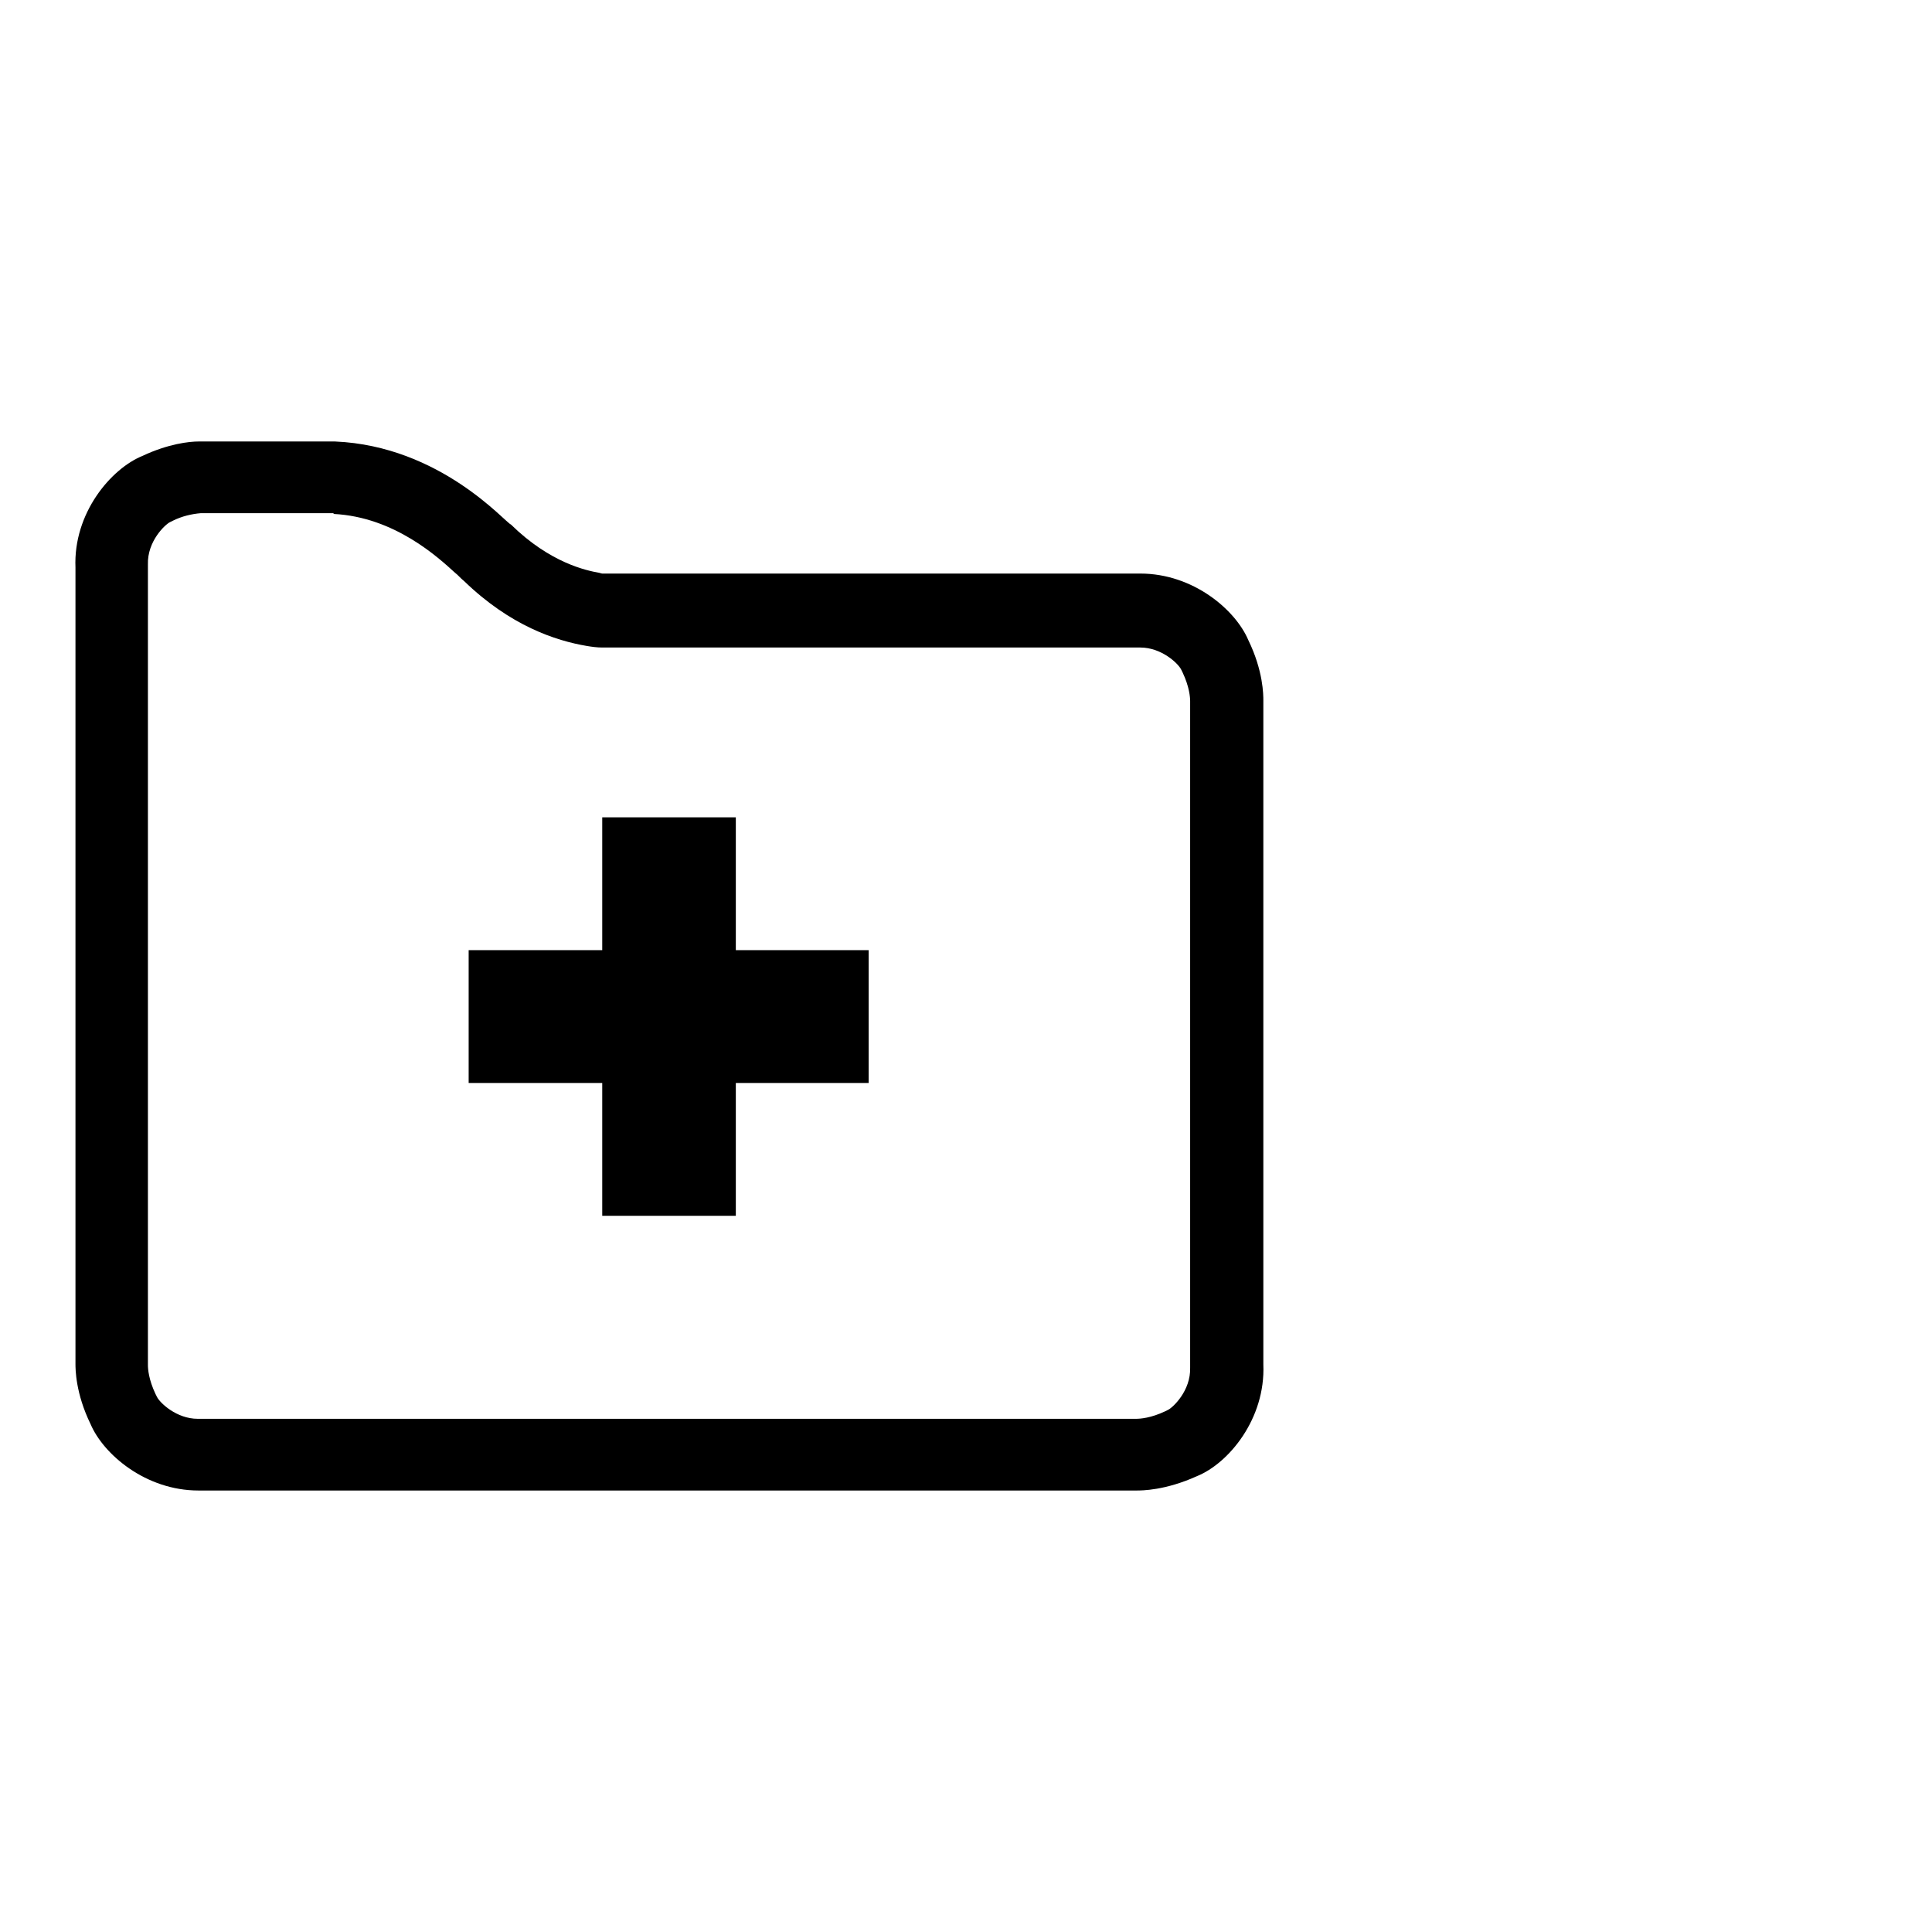
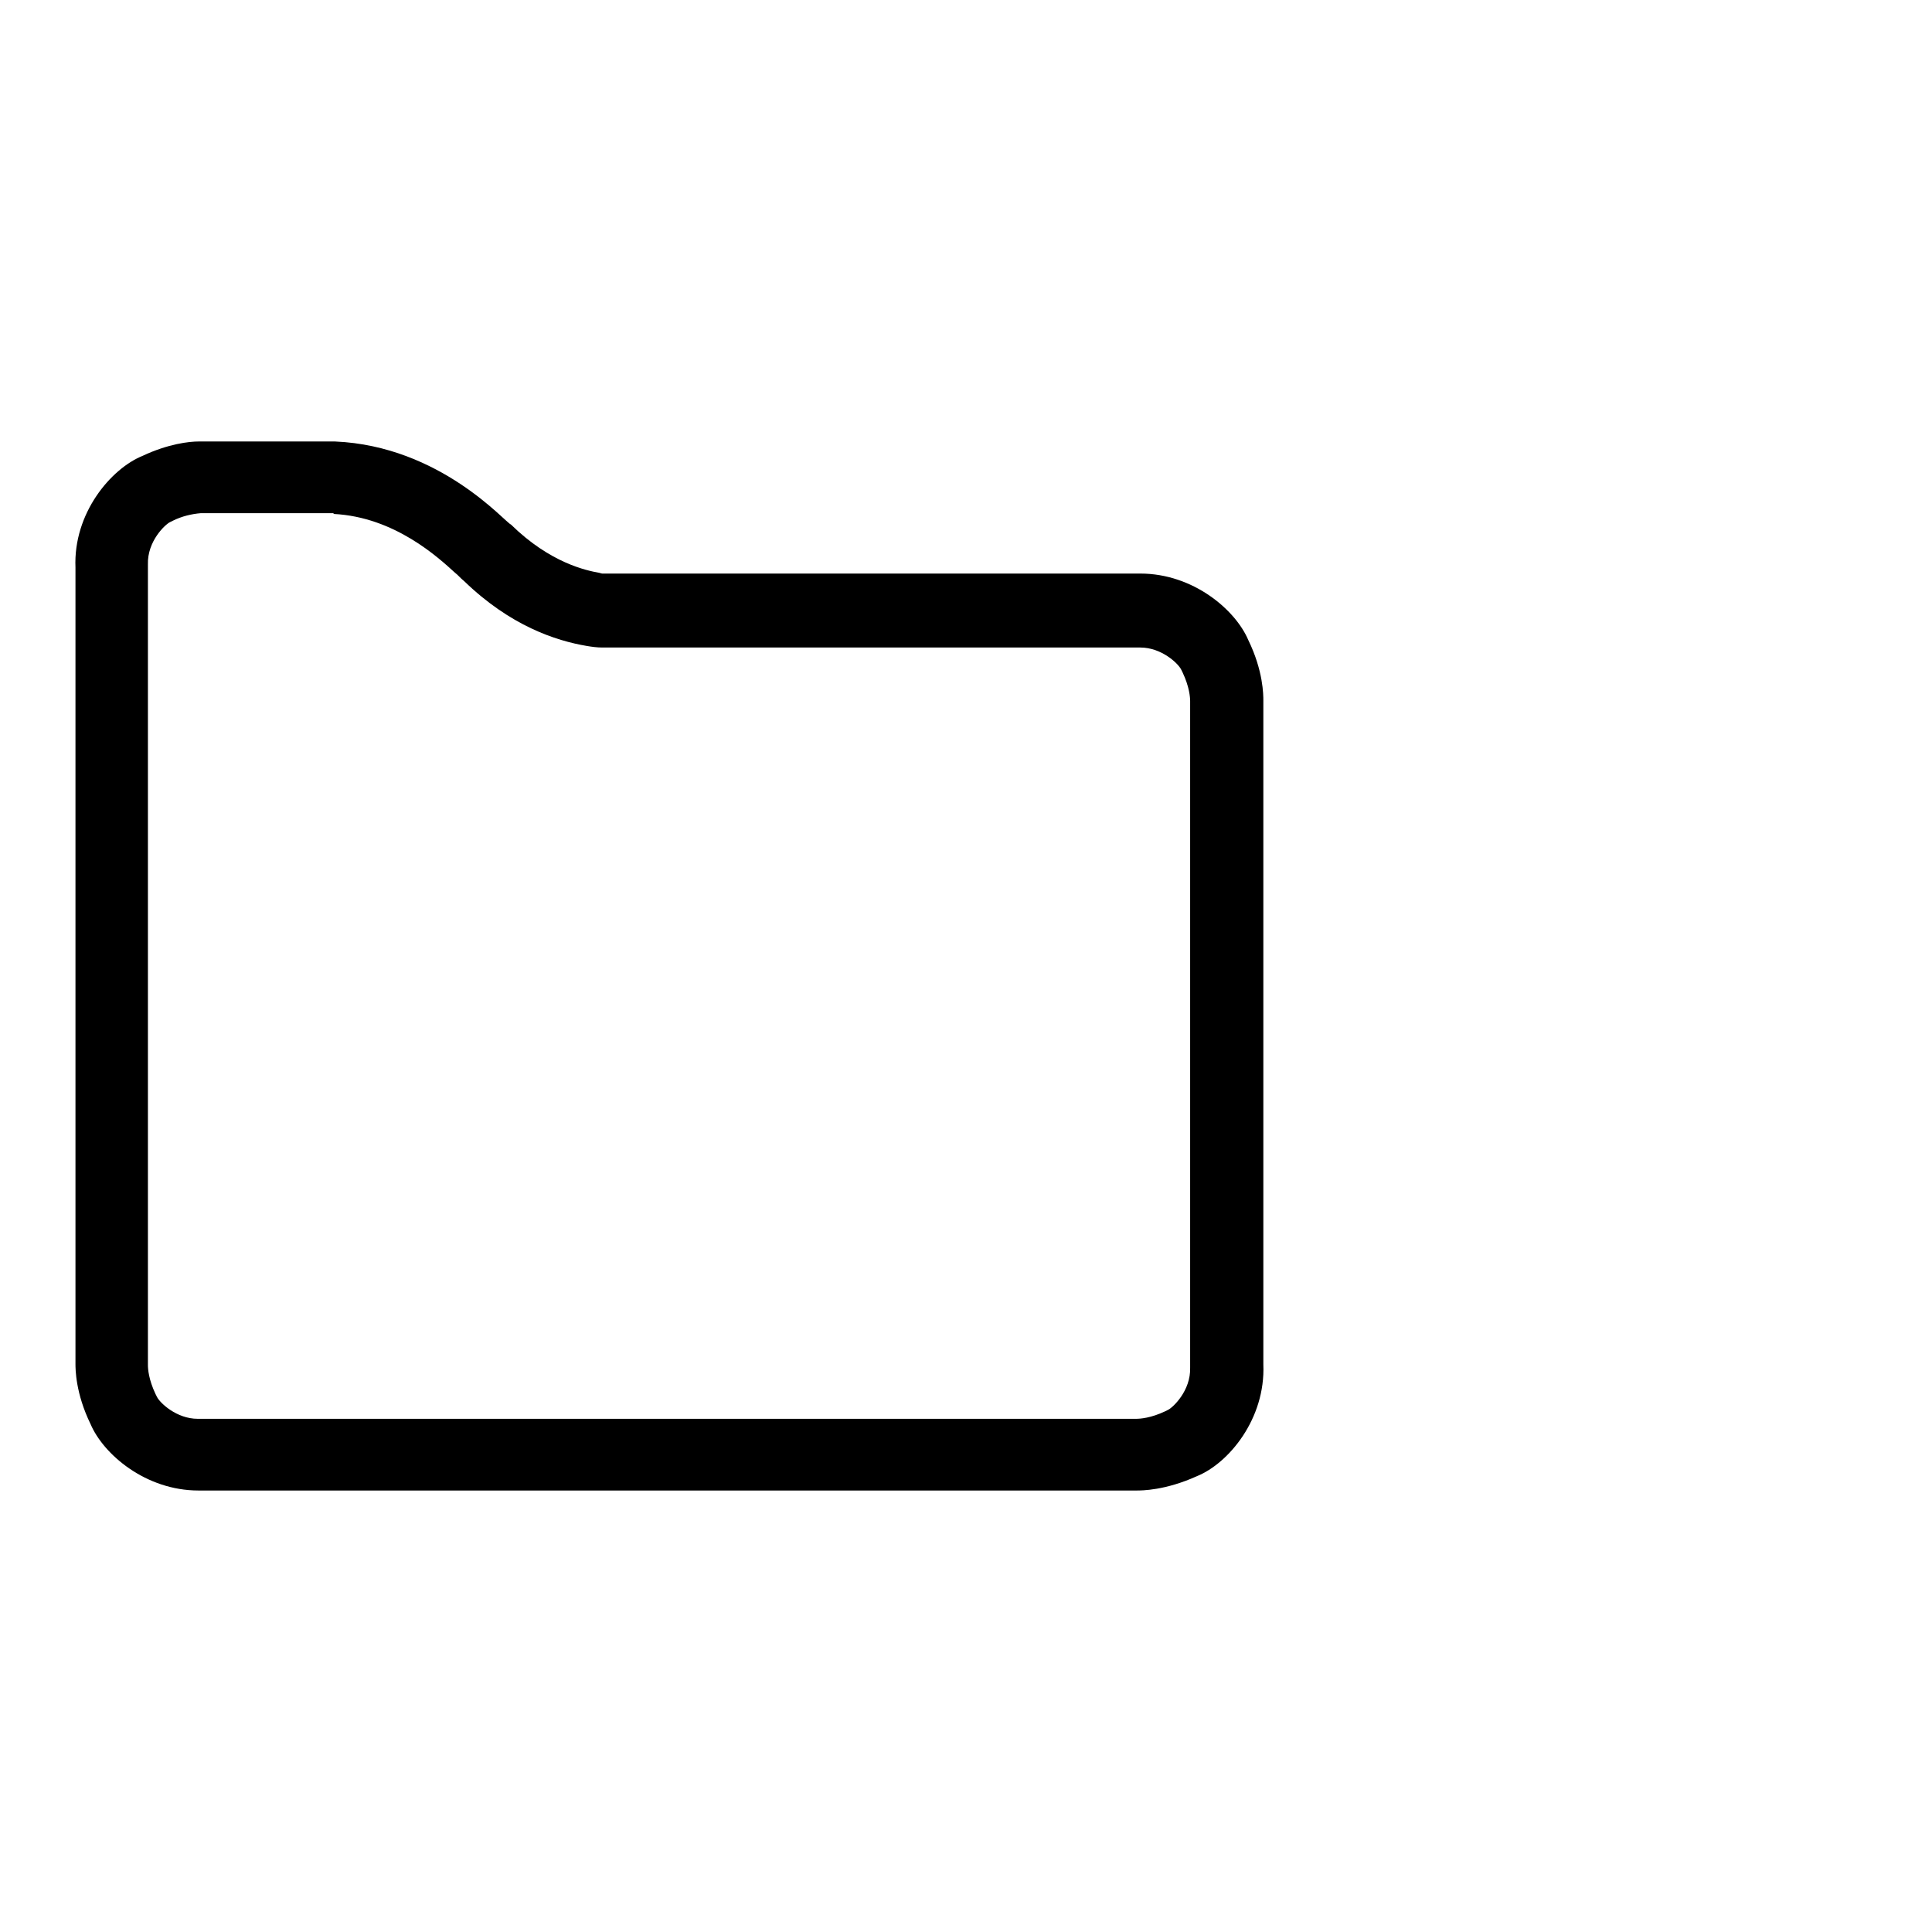
<svg xmlns="http://www.w3.org/2000/svg" version="1.1" x="0px" y="0px" viewBox="0 0 256 256" enable-background="new 0 0 256 256" xml:space="preserve">
  <g>
    <g>
      <path fill="#000000" d="M44.2,68.1c8.1,0.4,13.9,5.8,16.1,7.8c0.4,0.3,0.7,0.7,1.2,1.1c6.1,5.9,12.1,7.9,16.3,8.6c0.6,0.1,1.3,0.2,2,0.2c0.1,0,0.1,0,0.2,0h70.5h0.2h0.2c0.1,0,0.1,0,0.2,0c2.8,0,5,2.1,5.4,2.9l0.1,0.2l0.1,0.2c0.9,1.9,1,3.3,1,3.8c0,0,0,0.1,0,0.2v87.7v0.2v0.2c0.1,3.1-2.3,5.3-2.9,5.6l-0.2,0.1l-0.2,0.1c-1.9,0.9-3.3,1-3.9,1c0,0-0.1,0-0.2,0H26.8h-0.2h-0.2c-0.1,0-0.1,0-0.2,0c-2.8,0-5-2.1-5.4-2.9l-0.1-0.2l-0.1-0.2c-0.9-1.9-1-3.3-1-3.8c0,0,0-0.1,0-0.2V75.2V75v-0.2c-0.1-3.1,2.3-5.3,2.9-5.6l0.2-0.1l0.2-0.1c1.2-0.6,2.5-0.9,3.7-1h0.1h0.1H44.2 M44.4,58.5H26.8l0,0c-0.2,0-0.4,0-0.5,0c-1.2,0-4,0.3-7.4,1.9C14.7,62.1,9.7,68,10,75.2v105.5c0,0.7,0,3.9,2,8c1.7,4,7.3,8.8,14.3,8.8c0.2,0,0.4,0,0.6,0h123.7c0.7,0,3.8,0,8-1.9c4.2-1.7,9.1-7.6,8.8-14.8v-88c0-0.7,0-3.9-2-8c-1.7-4-7.3-8.8-14.3-8.8c-0.2,0-0.4,0-0.6,0H79.8c0,0,0,0,0,0c0,0-0.1,0-0.4-0.1c-1.7-0.3-6.5-1.3-11.7-6.4C67,69.3,58.4,59.1,44.4,58.5L44.4,58.5z" />
      <path fill="#000000" d="M246,179.1" />
-       <path fill="#000000" d="M62.1,143.5v-17.6h53v17.6H62.1L62.1,143.5z" />
-       <path fill="#000000" d="M79.8,161.1v-52.8h17.7v52.8H79.8L79.8,161.1z" />
    </g>
  </g>
</svg>